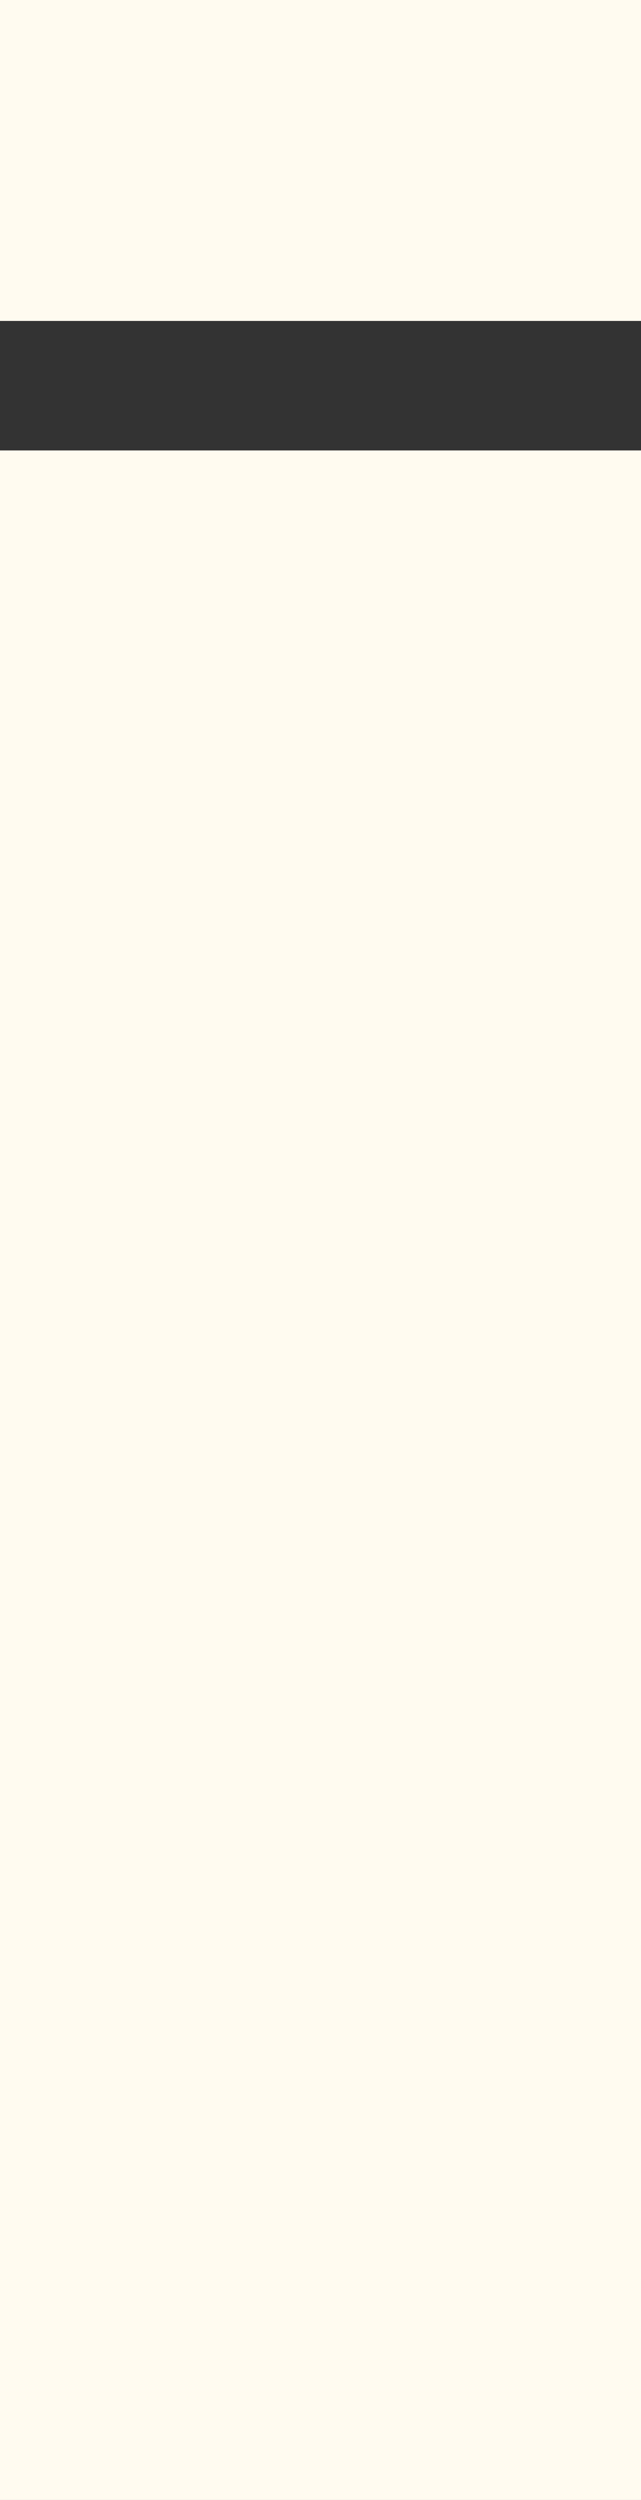
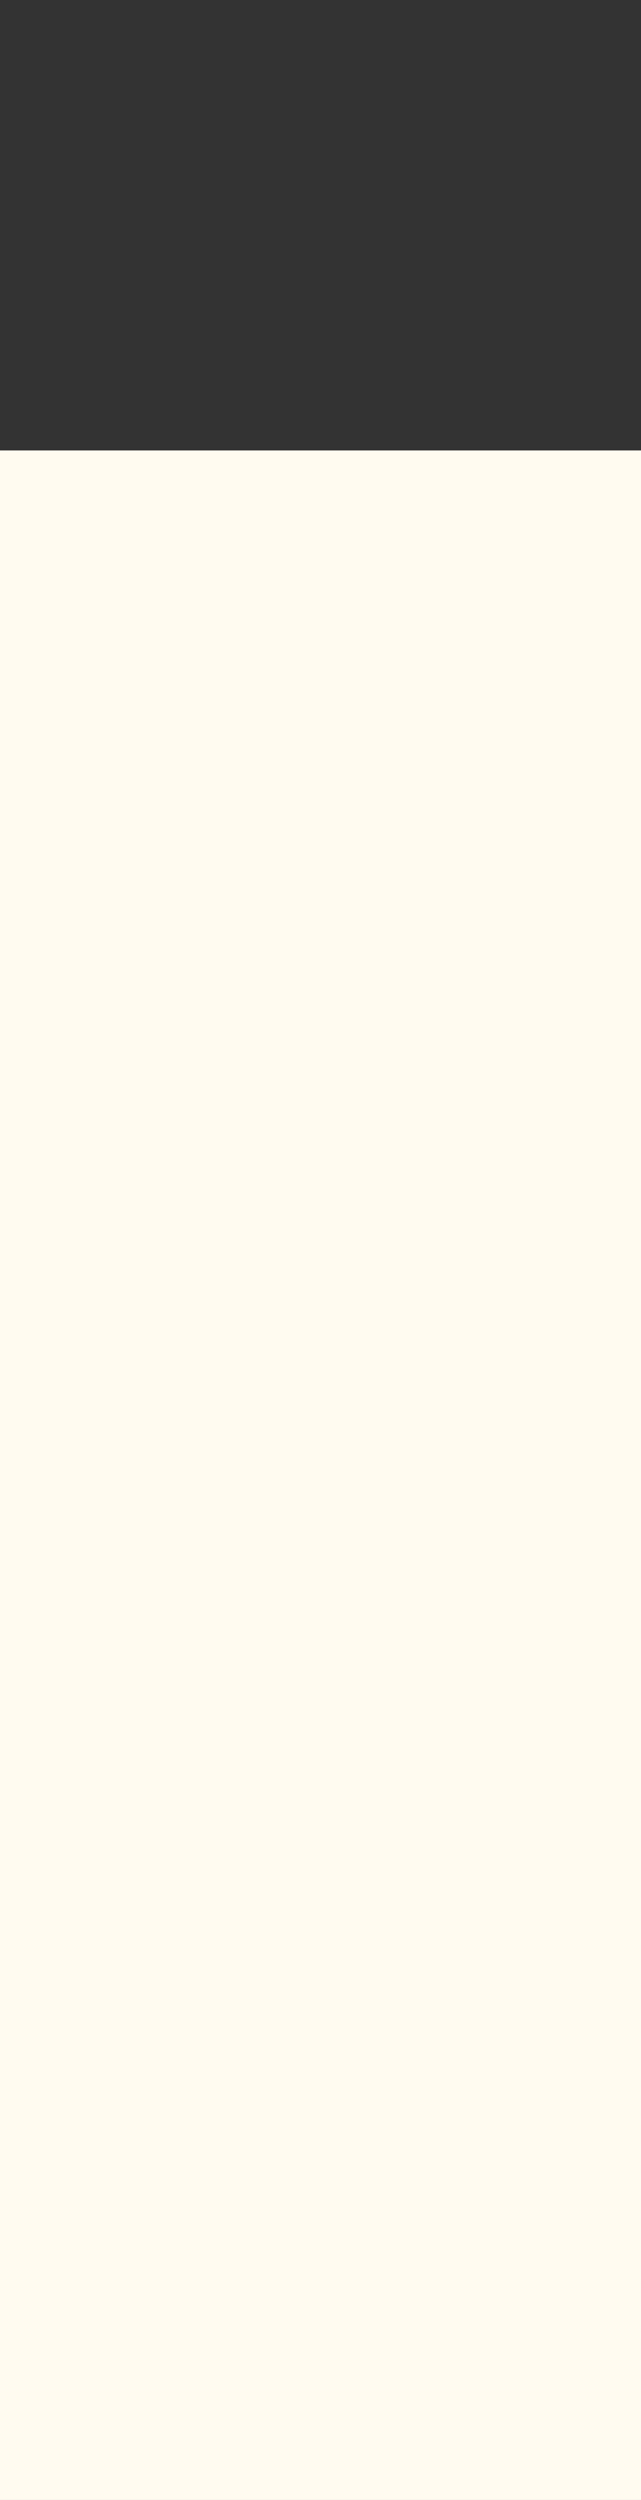
<svg xmlns="http://www.w3.org/2000/svg" height="22.2px" width="5.7px">
  <rect width="100%" height="100%" fill="#333333" stroke="none" />
  <g transform="matrix(1.0, 0.0, 0.0, 1.0, 2.85, 11.1)">
-     <path d="M2.85 -8.25 L-2.85 -8.25 -2.85 -11.1 2.85 -11.1 2.85 -8.25 M2.85 11.1 L-2.85 11.1 -2.85 -7.1 2.85 -7.1 2.85 11.1" fill="#fffbf0" fill-rule="evenodd" stroke="none" />
+     <path d="M2.85 -8.25 M2.85 11.1 L-2.85 11.1 -2.85 -7.1 2.85 -7.1 2.85 11.1" fill="#fffbf0" fill-rule="evenodd" stroke="none" />
  </g>
</svg>